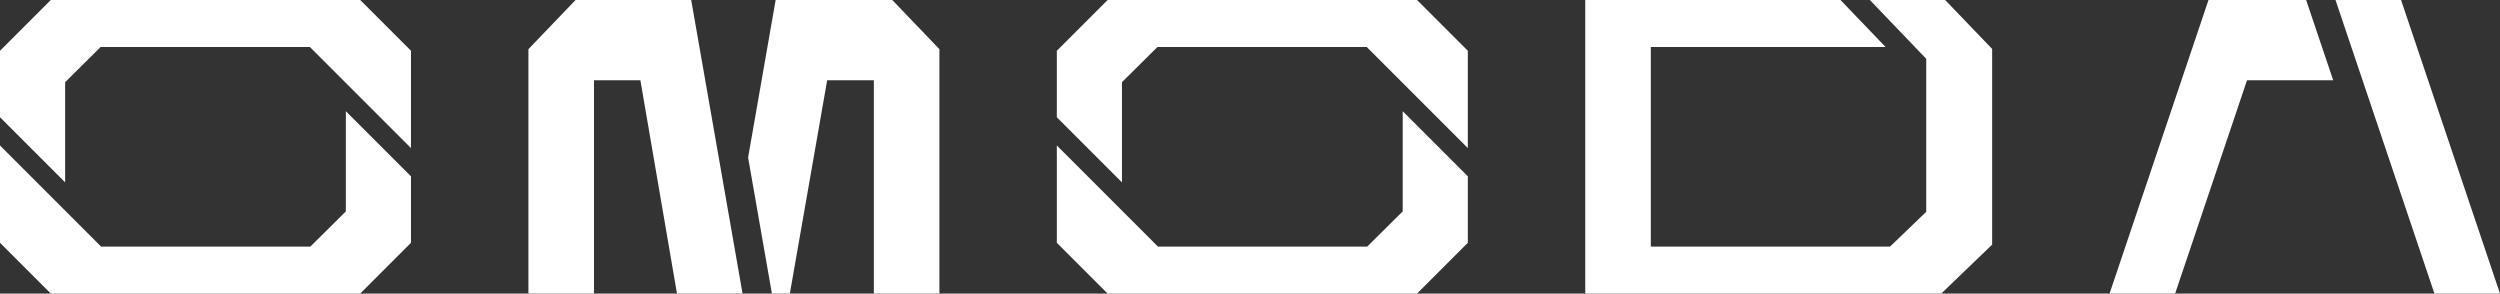
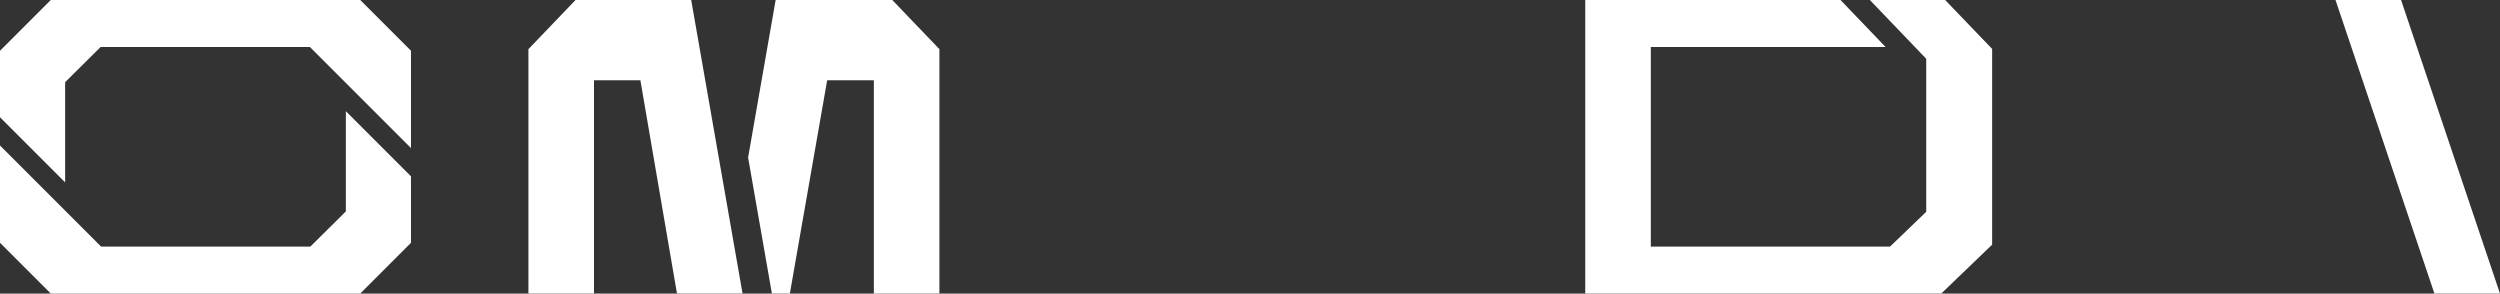
<svg xmlns="http://www.w3.org/2000/svg" id="Layer_2" data-name="Layer 2" viewBox="0 0 1947.53 228.7">
  <rect x="0" y="0" width="1947.53" height="228.7" fill="#333333" stroke="none" />
  <defs>
    <style>
      .cls-1 {
        fill: #fff;
      }
    </style>
  </defs>
  <g id="LOGO">
    <g>
      <path class="cls-1" d="M280.62,0H39.56L0,39.56v51.78s50.74,50.74,50.74,50.74v-78.06l27.67-27.42h163l78.76,78.76V39.56L280.62,0ZM39.56,228.7h241.06l39.55-39.56v-51.78s-50.74-50.74-50.74-50.74v78.06l-27.67,27.42H78.76L0,113.35v75.79l39.56,39.56Z" />
-       <path class="cls-1" d="M1103.9,0h-241.06l-39.56,39.56v51.78s50.74,50.74,50.74,50.74v-78.06l27.67-27.42h163l78.76,78.76V39.56L1103.9,0ZM862.84,228.7h241.06l39.56-39.56v-51.78l-50.74-50.74v78.06l-27.67,27.42h-163l-78.76-78.76v75.79l39.56,39.56Z" />
      <polygon class="cls-1" points="1515.3 0 1456.64 0 1500.56 45.8 1500.56 164.98 1472.36 192.1 1286 192.1 1286 36.59 1468.86 36.59 1433.77 0 1234.93 0 1234.93 228.69 1512.13 228.69 1512.13 228.57 1512.26 228.69 1551.9 190.58 1551.9 38.11 1515.3 0" />
      <g>
        <polygon class="cls-1" points="1947.53 228.69 1896.45 228.69 1819.38 0 1870.45 0 1947.53 228.69" />
-         <polygon class="cls-1" points="1796.51 0 1720.45 0 1643.37 228.69 1694.45 228.69 1750.46 62.51 1817.58 62.51 1796.51 0" />
      </g>
      <g>
        <polygon class="cls-1" points="578.46 228.69 538.45 0 448.36 0 411.64 38.29 411.64 228.69 462.72 228.69 462.72 62.51 498.87 62.51 527.38 228.69 578.46 228.69" />
        <polygon class="cls-1" points="695.1 0 604.24 0 582.78 122.69 601.32 228.69 615.31 228.69 644.38 62.51 680.74 62.51 680.74 228.69 731.81 228.69 731.81 38.29 695.1 0" />
      </g>
    </g>
  </g>
</svg>